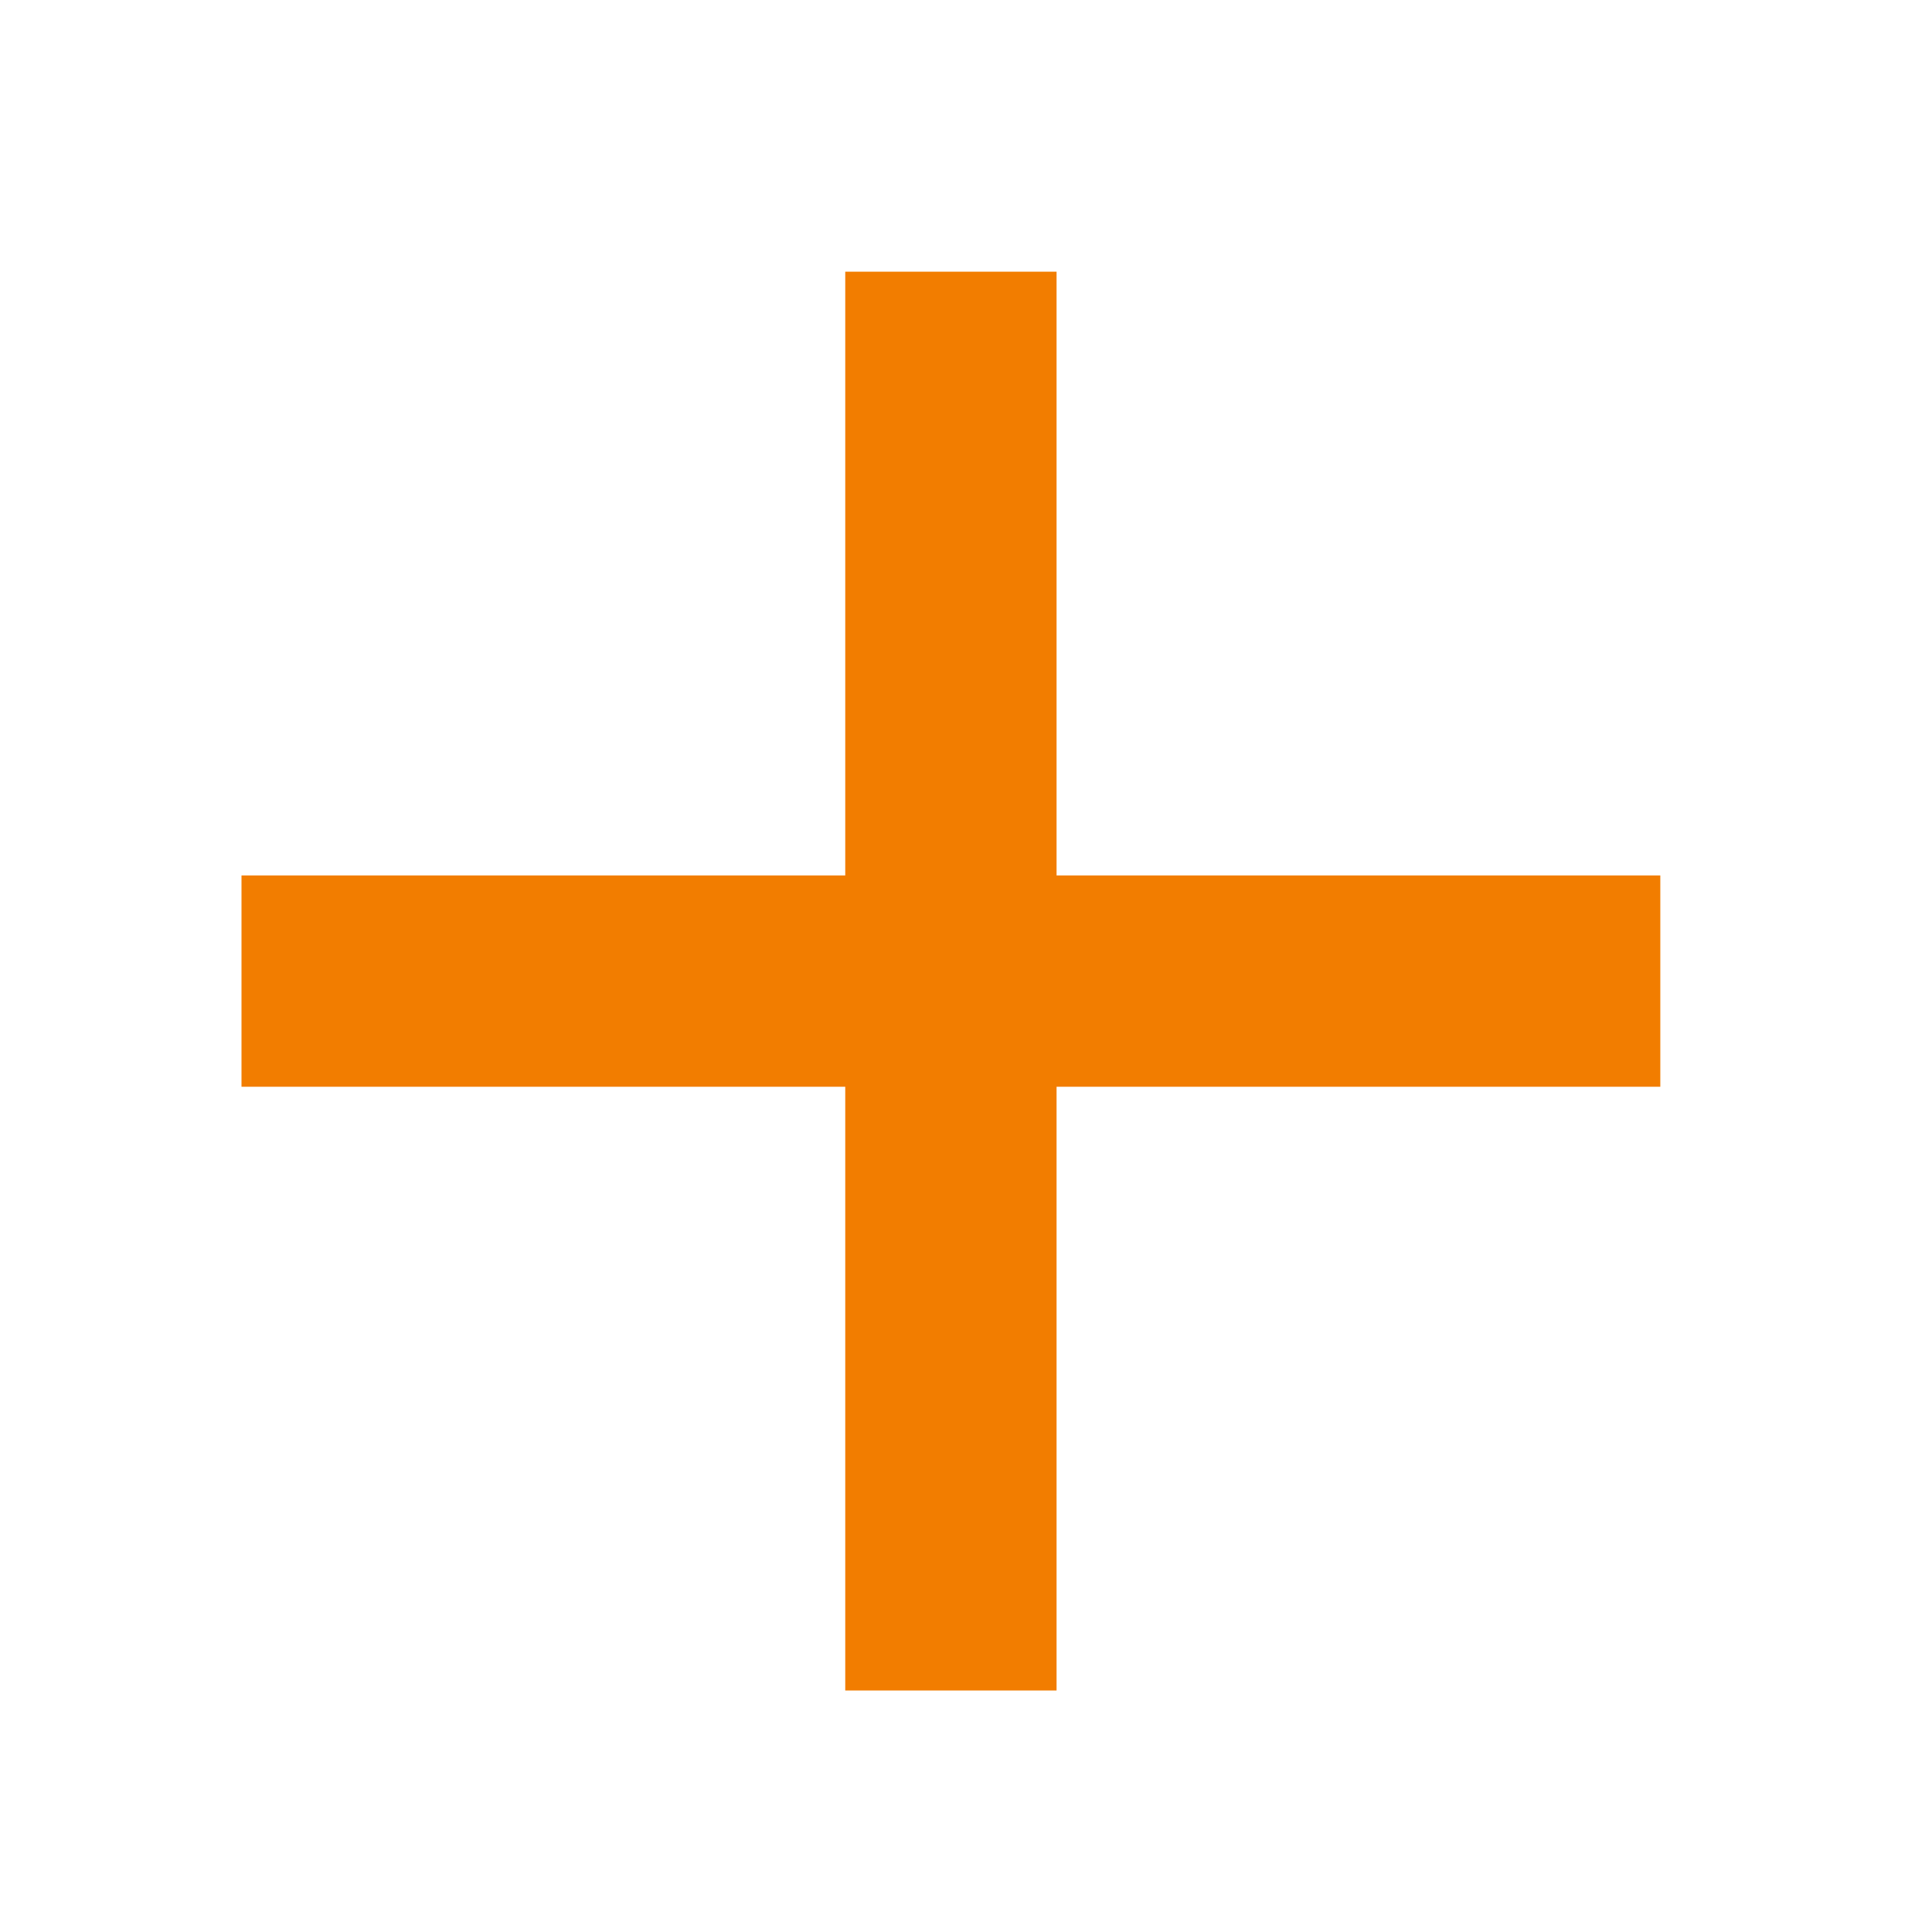
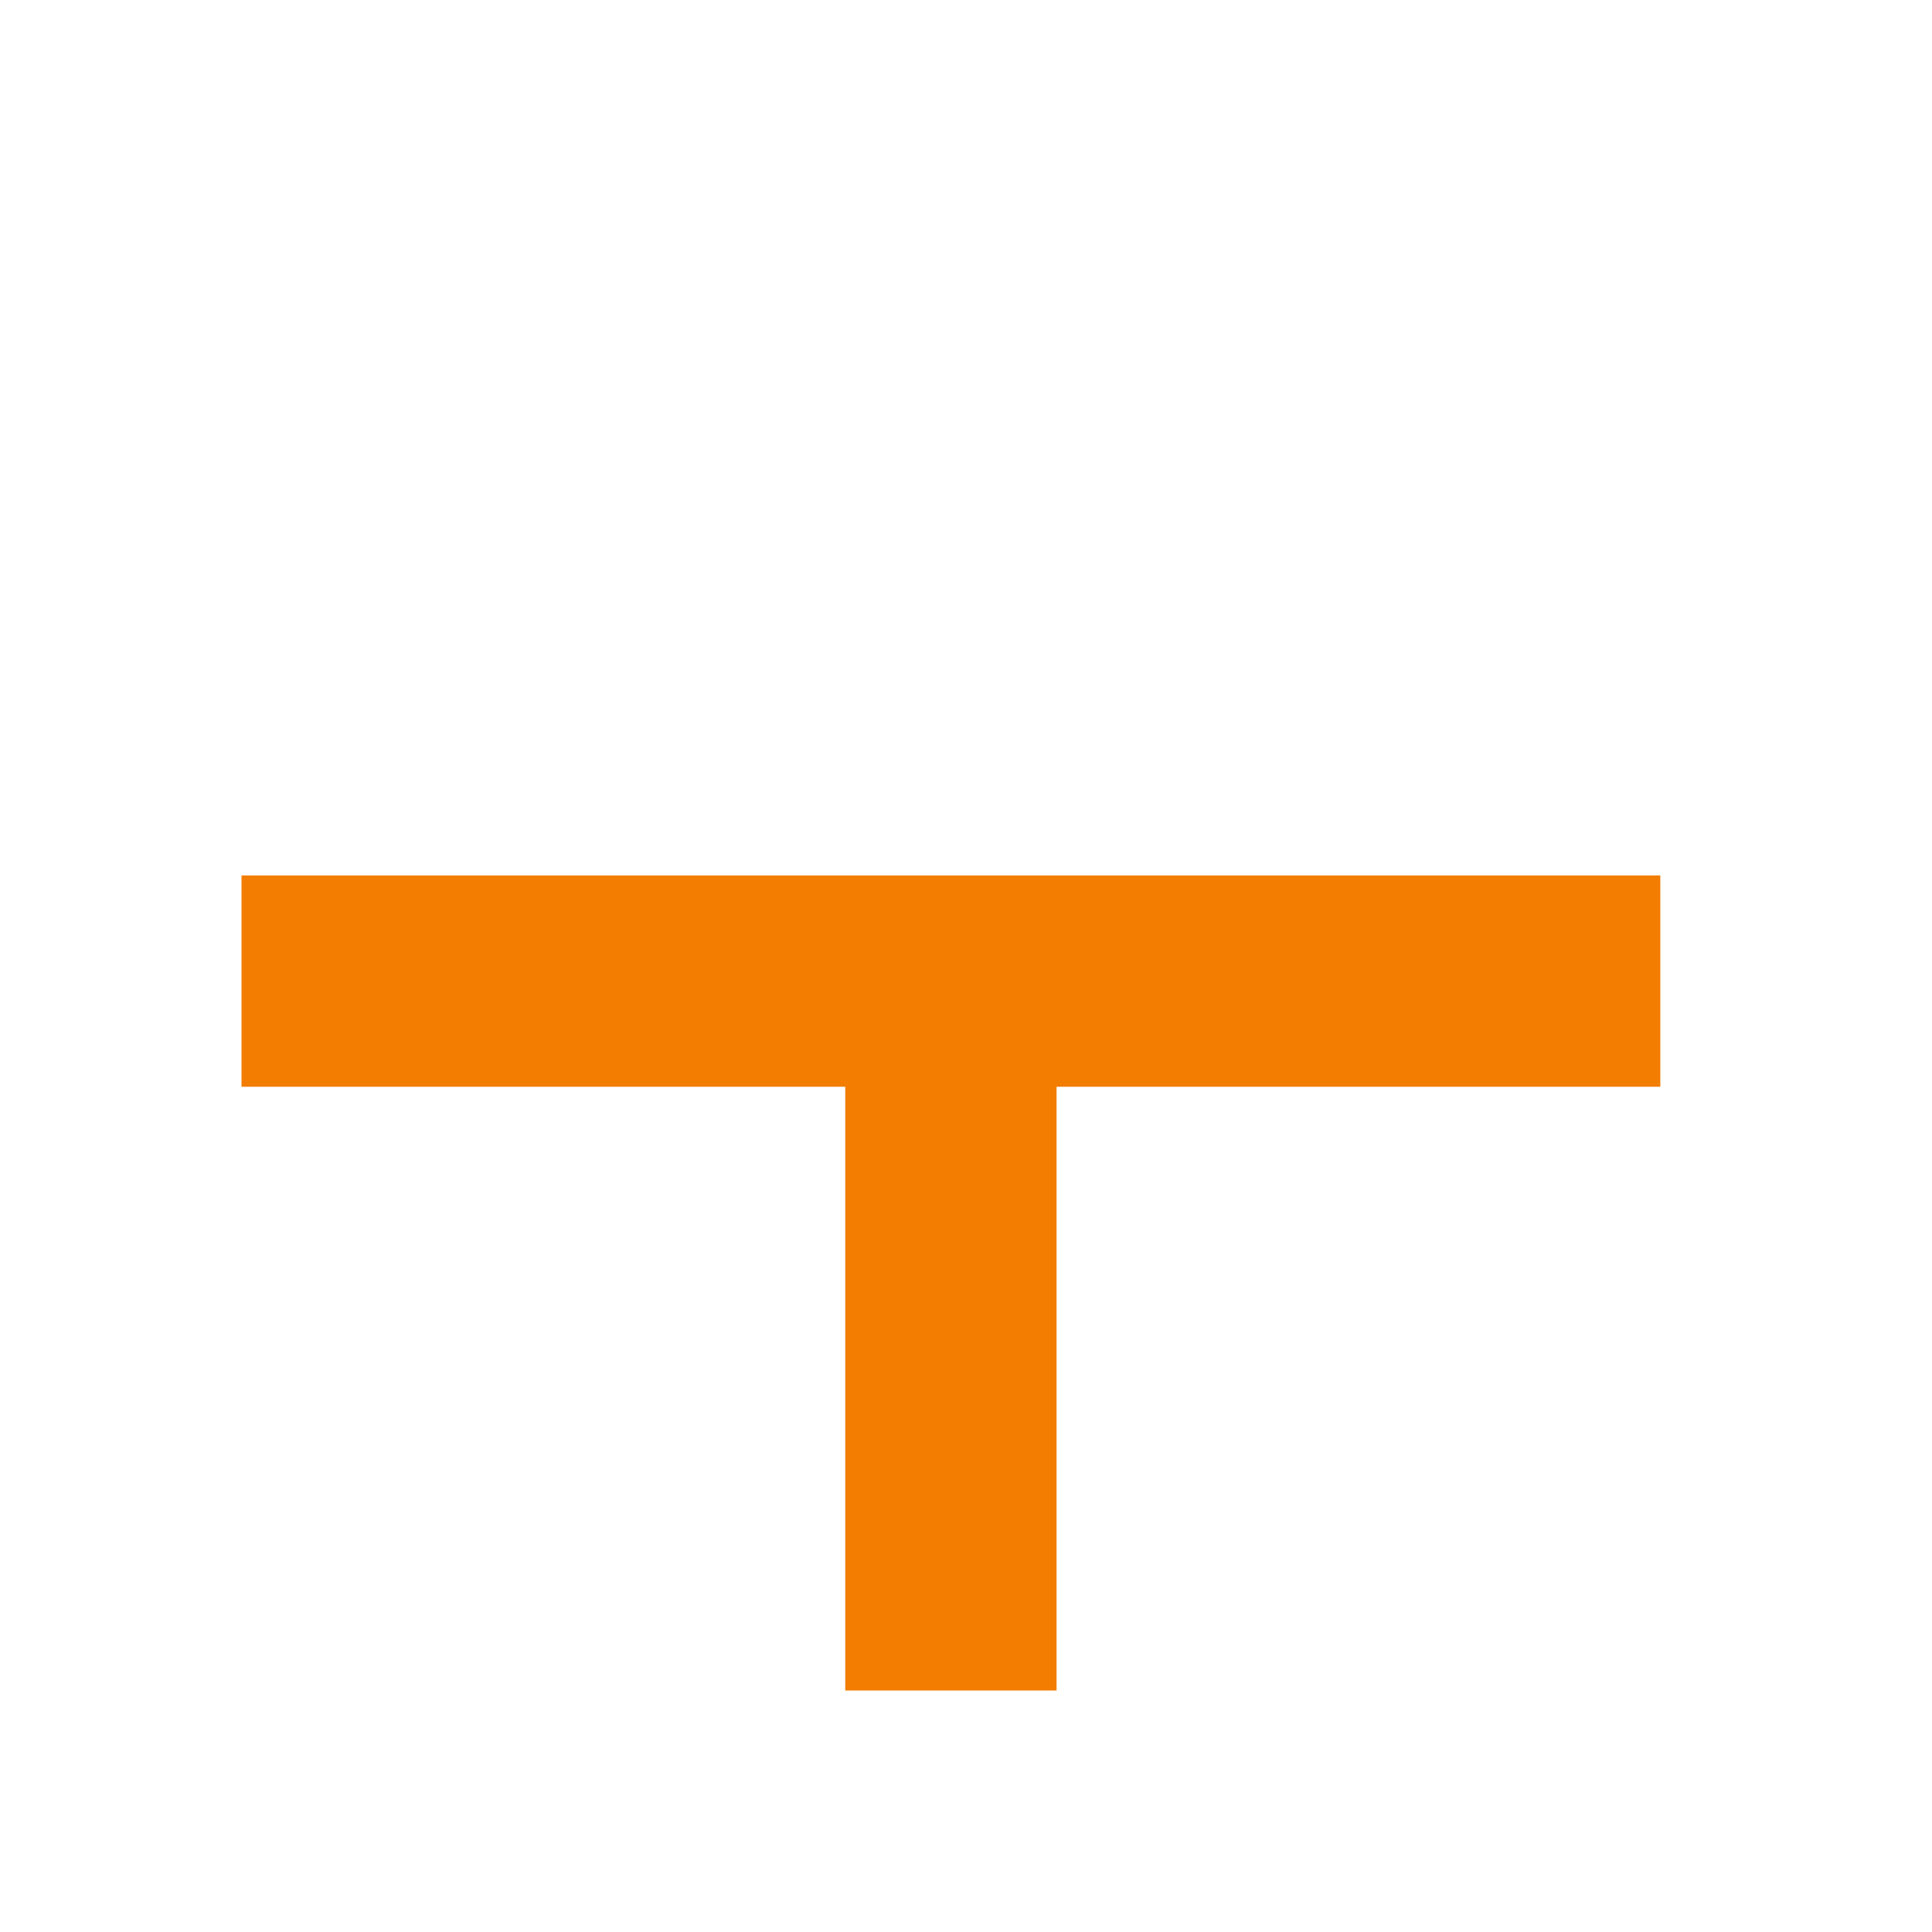
<svg xmlns="http://www.w3.org/2000/svg" width="24" height="24" viewBox="0 0 24 24" fill="none">
-   <path fill-rule="evenodd" clip-rule="evenodd" d="M13.125 10.875V3.375H10.5L10.5 10.875H3V13.5H10.5L10.5 21H13.125V13.5H20.625V10.875H13.125Z" fill="#F27D00" />
+   <path fill-rule="evenodd" clip-rule="evenodd" d="M13.125 10.875H10.5L10.5 10.875H3V13.5H10.5L10.5 21H13.125V13.5H20.625V10.875H13.125Z" fill="#F27D00" />
</svg>